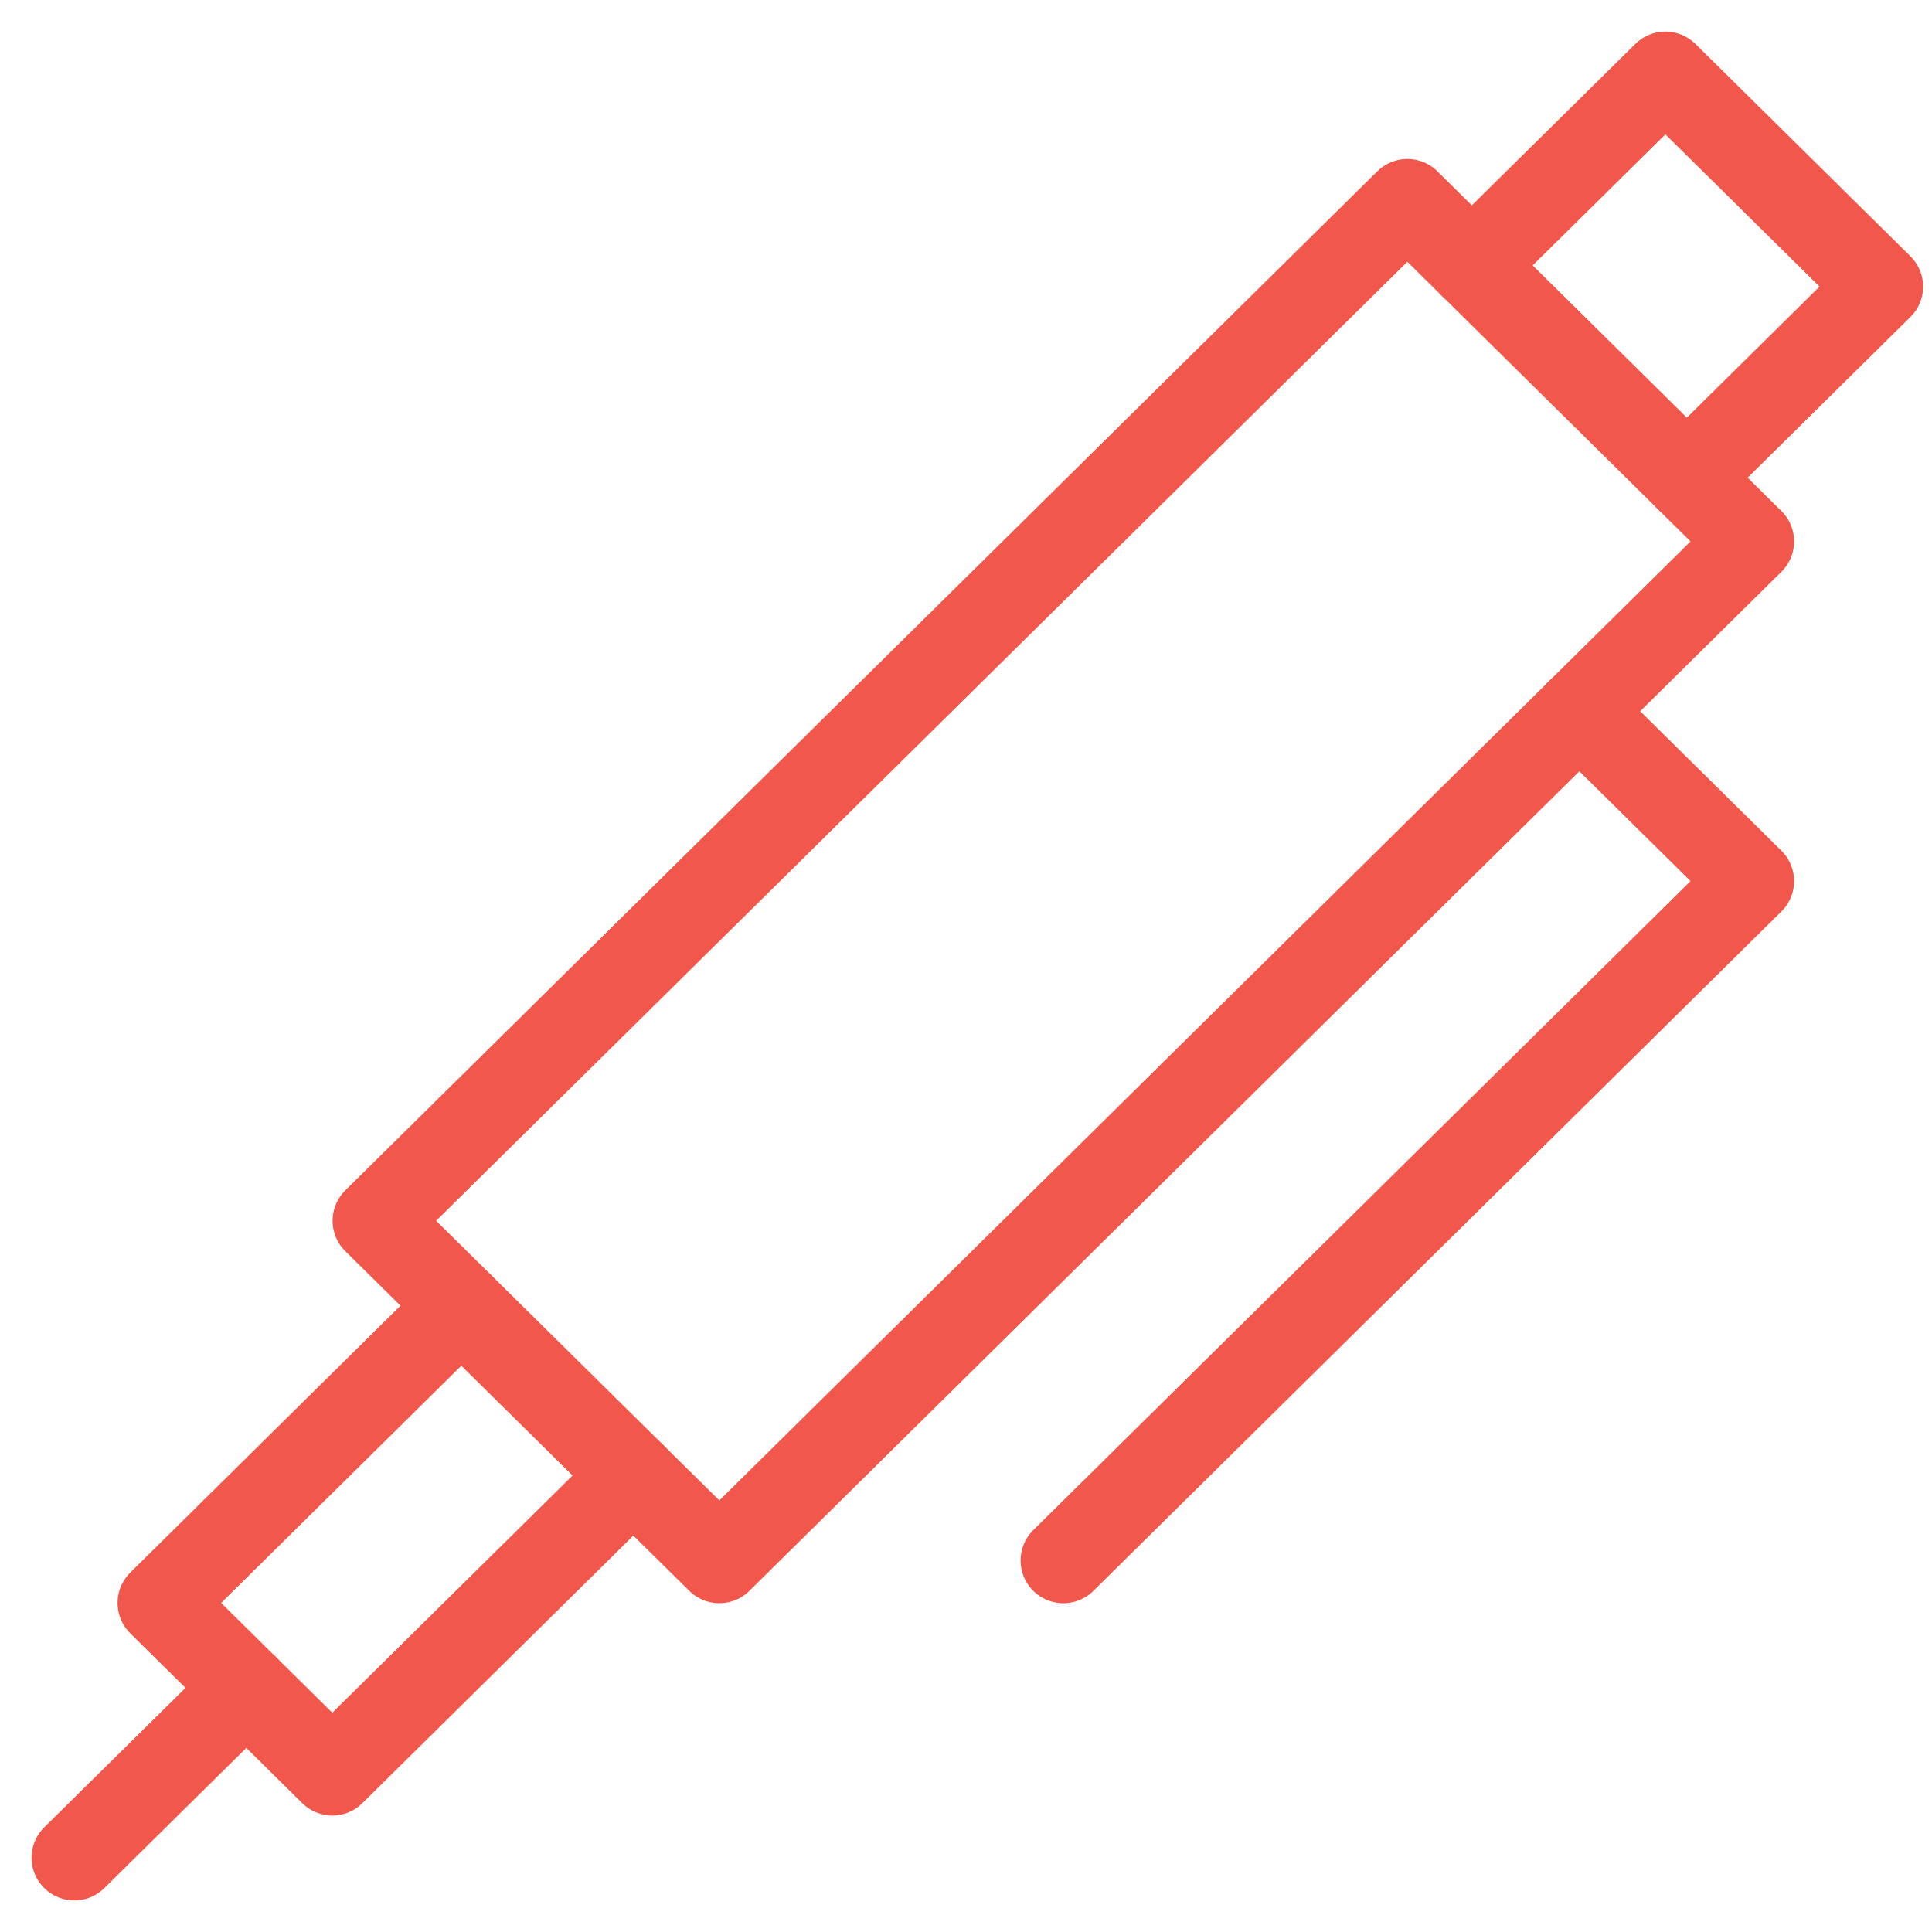
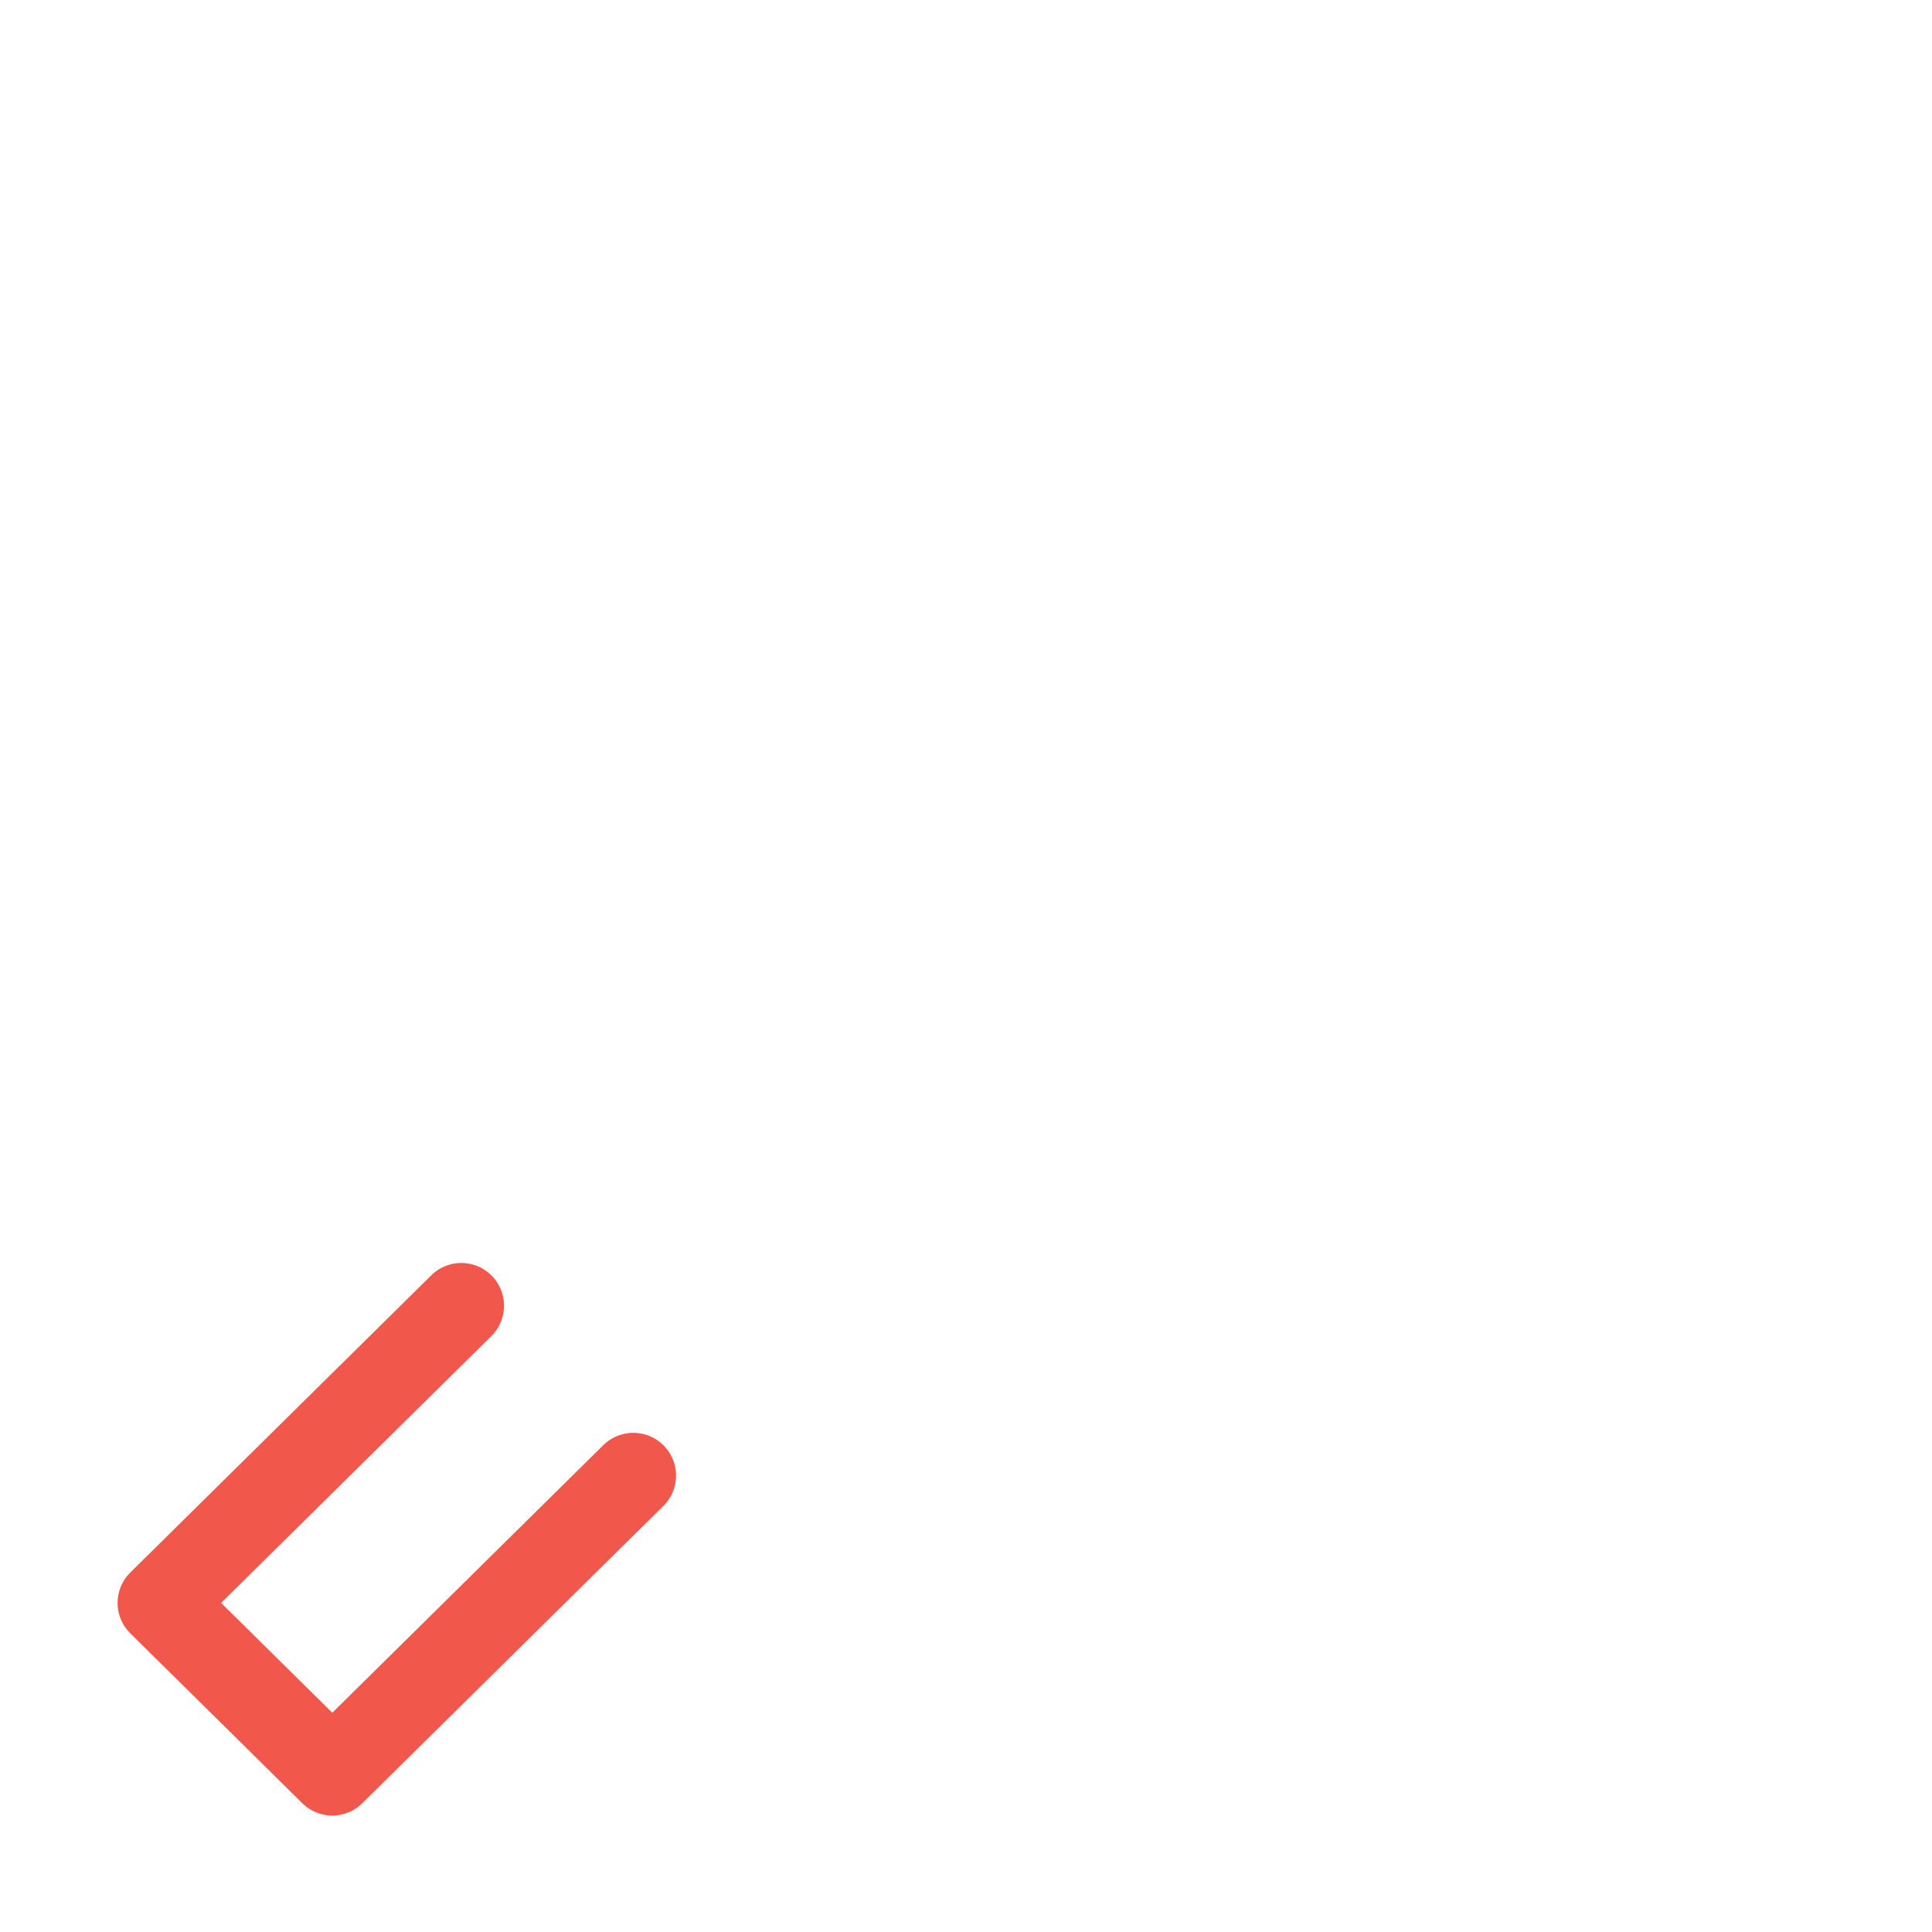
<svg xmlns="http://www.w3.org/2000/svg" width="52" height="52" viewBox="0 0 52 52" fill="none">
-   <path d="M39.615 7.143L44.824 2L50.61 7.714L45.402 12.857" stroke="#F1574B" stroke-width="2.3" stroke-miterlimit="10" stroke-linecap="round" stroke-linejoin="round" />
-   <path d="M6.63 45.429L2 50" stroke="#F1574B" stroke-width="2.3" stroke-miterlimit="10" stroke-linecap="round" stroke-linejoin="round" />
-   <path d="M19.361 42L10.102 32.857L37.879 5.429L47.138 14.572L19.361 42Z" stroke="#F1574B" stroke-width="2.3" stroke-miterlimit="10" stroke-linecap="round" stroke-linejoin="round" />
  <path d="M17.046 39.715L8.944 47.715L4.315 43.143L12.416 35.143" stroke="#F1574B" stroke-width="2.3" stroke-miterlimit="10" stroke-linecap="round" stroke-linejoin="round" />
-   <path d="M42.509 19.143L47.138 23.715L28.62 42" stroke="#F1574B" stroke-width="2.3" stroke-miterlimit="10" stroke-linecap="round" stroke-linejoin="round" />
</svg>